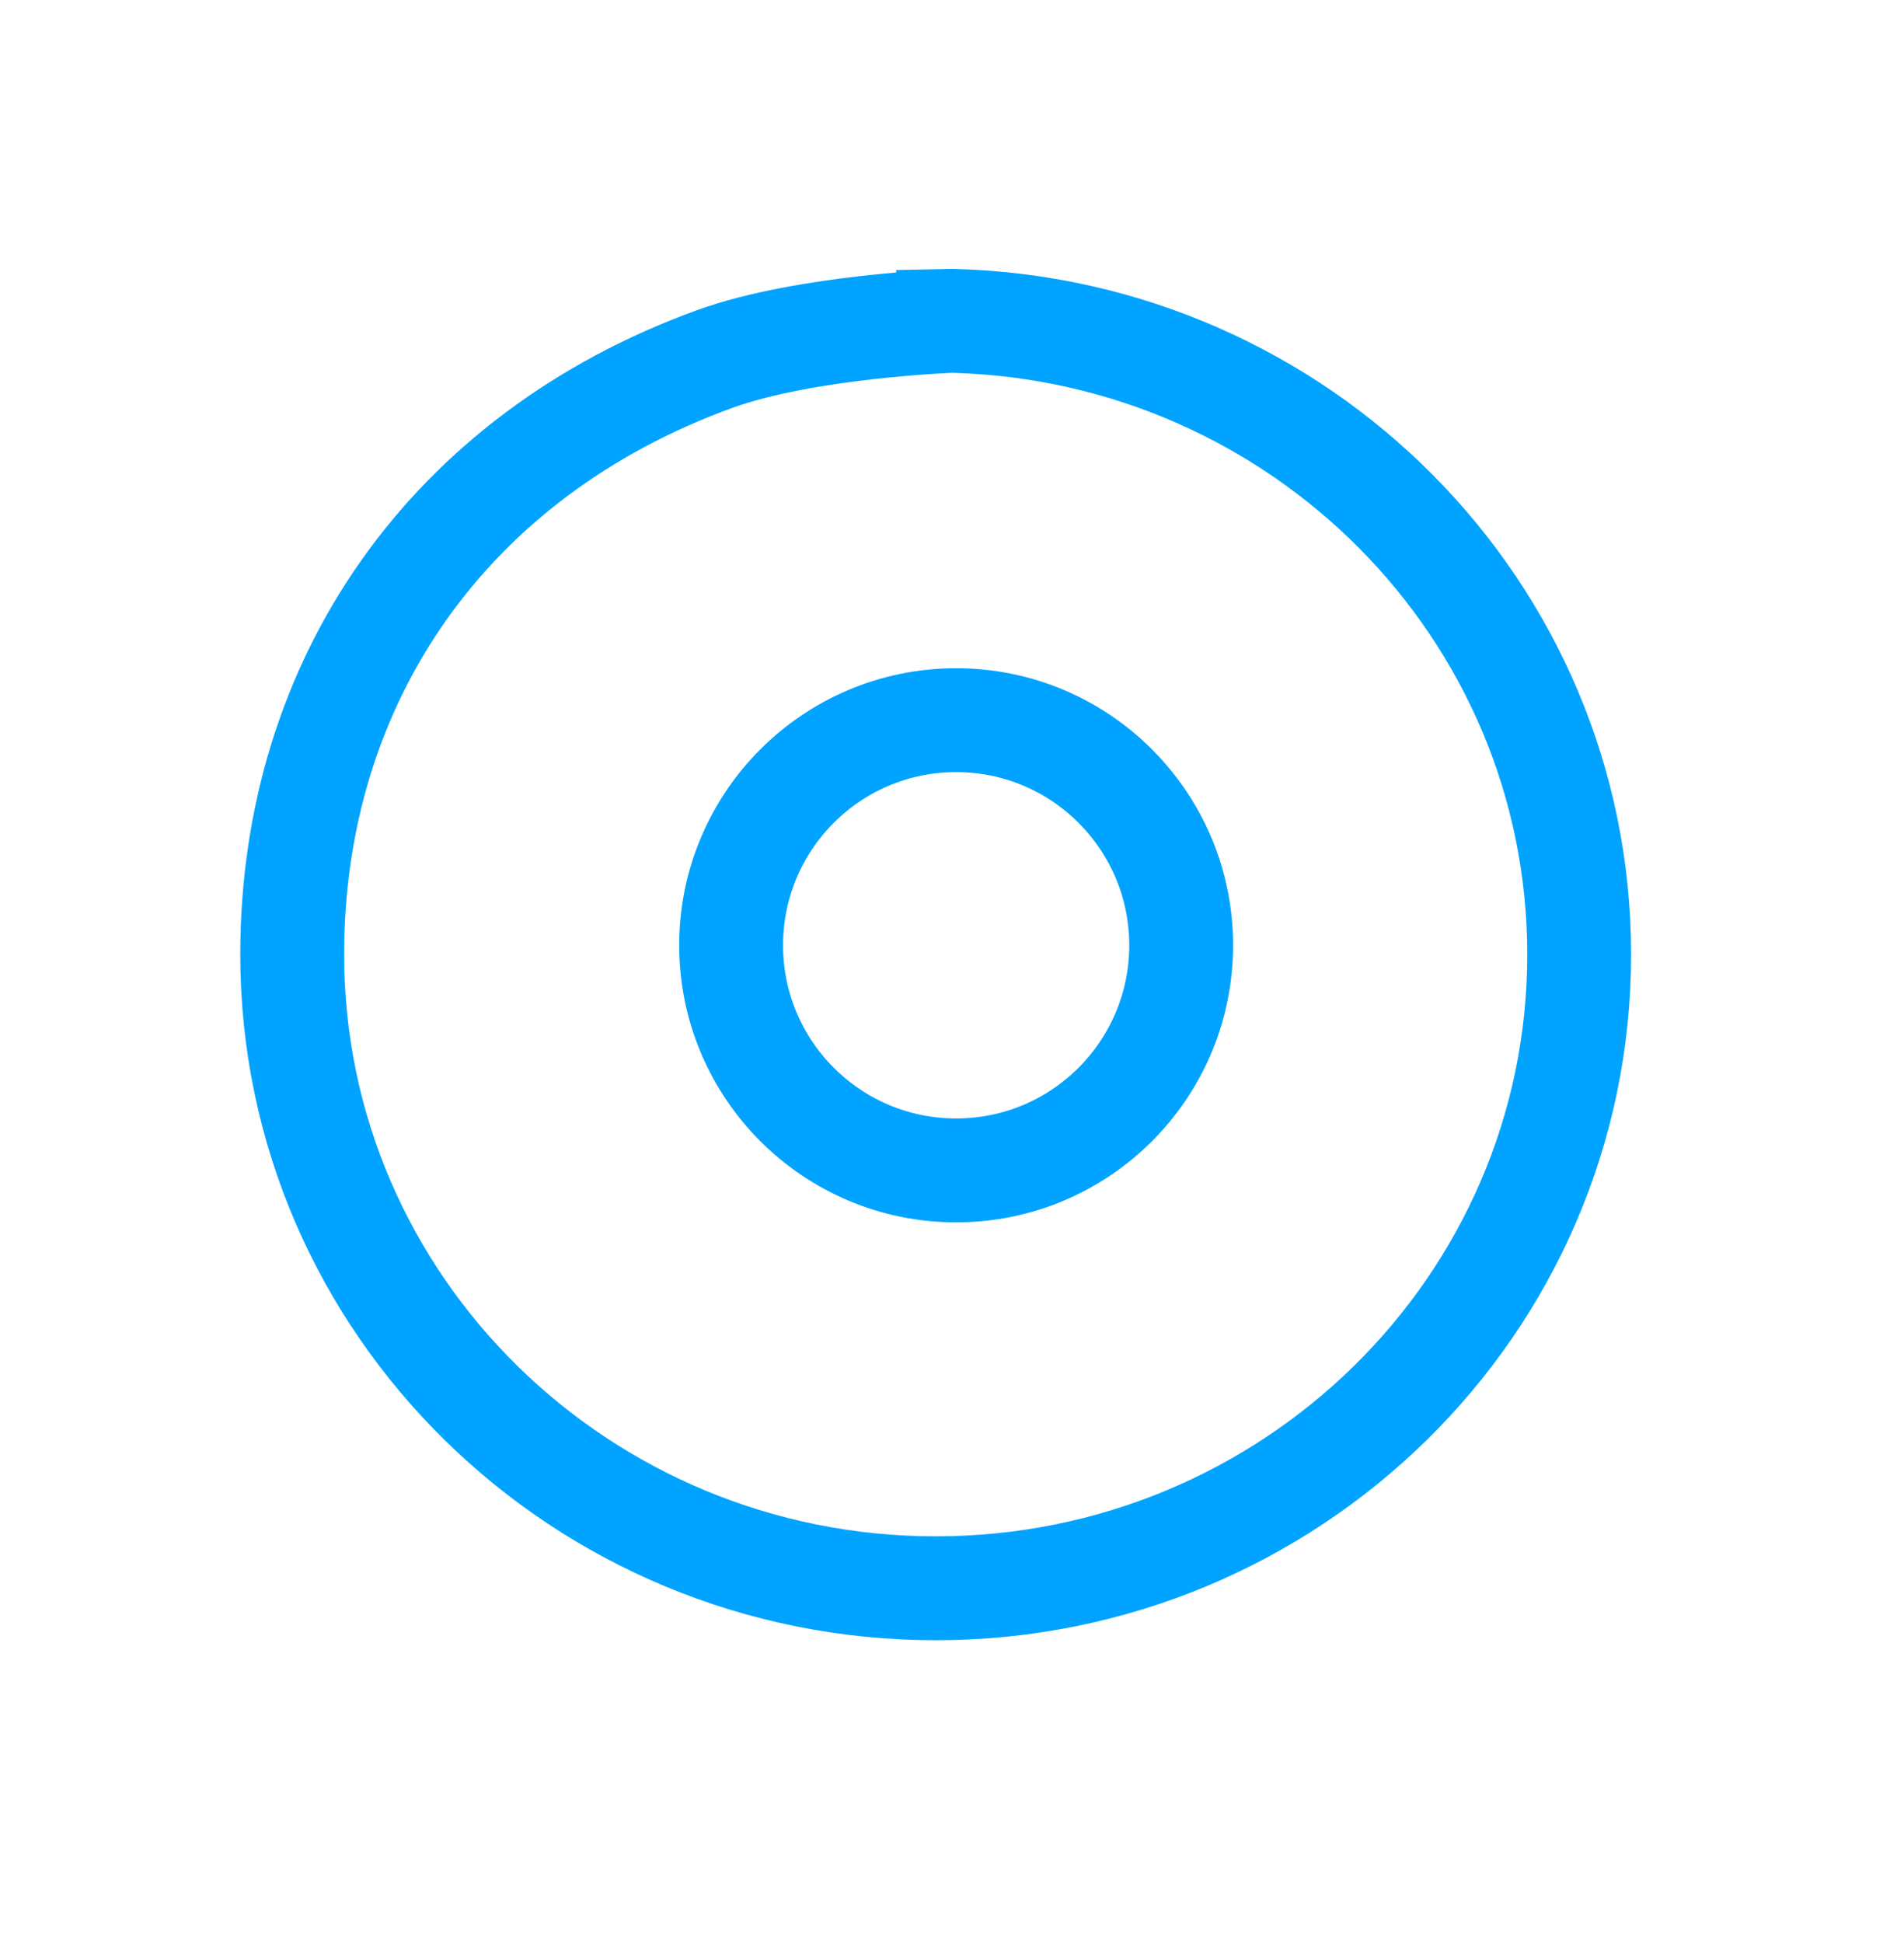
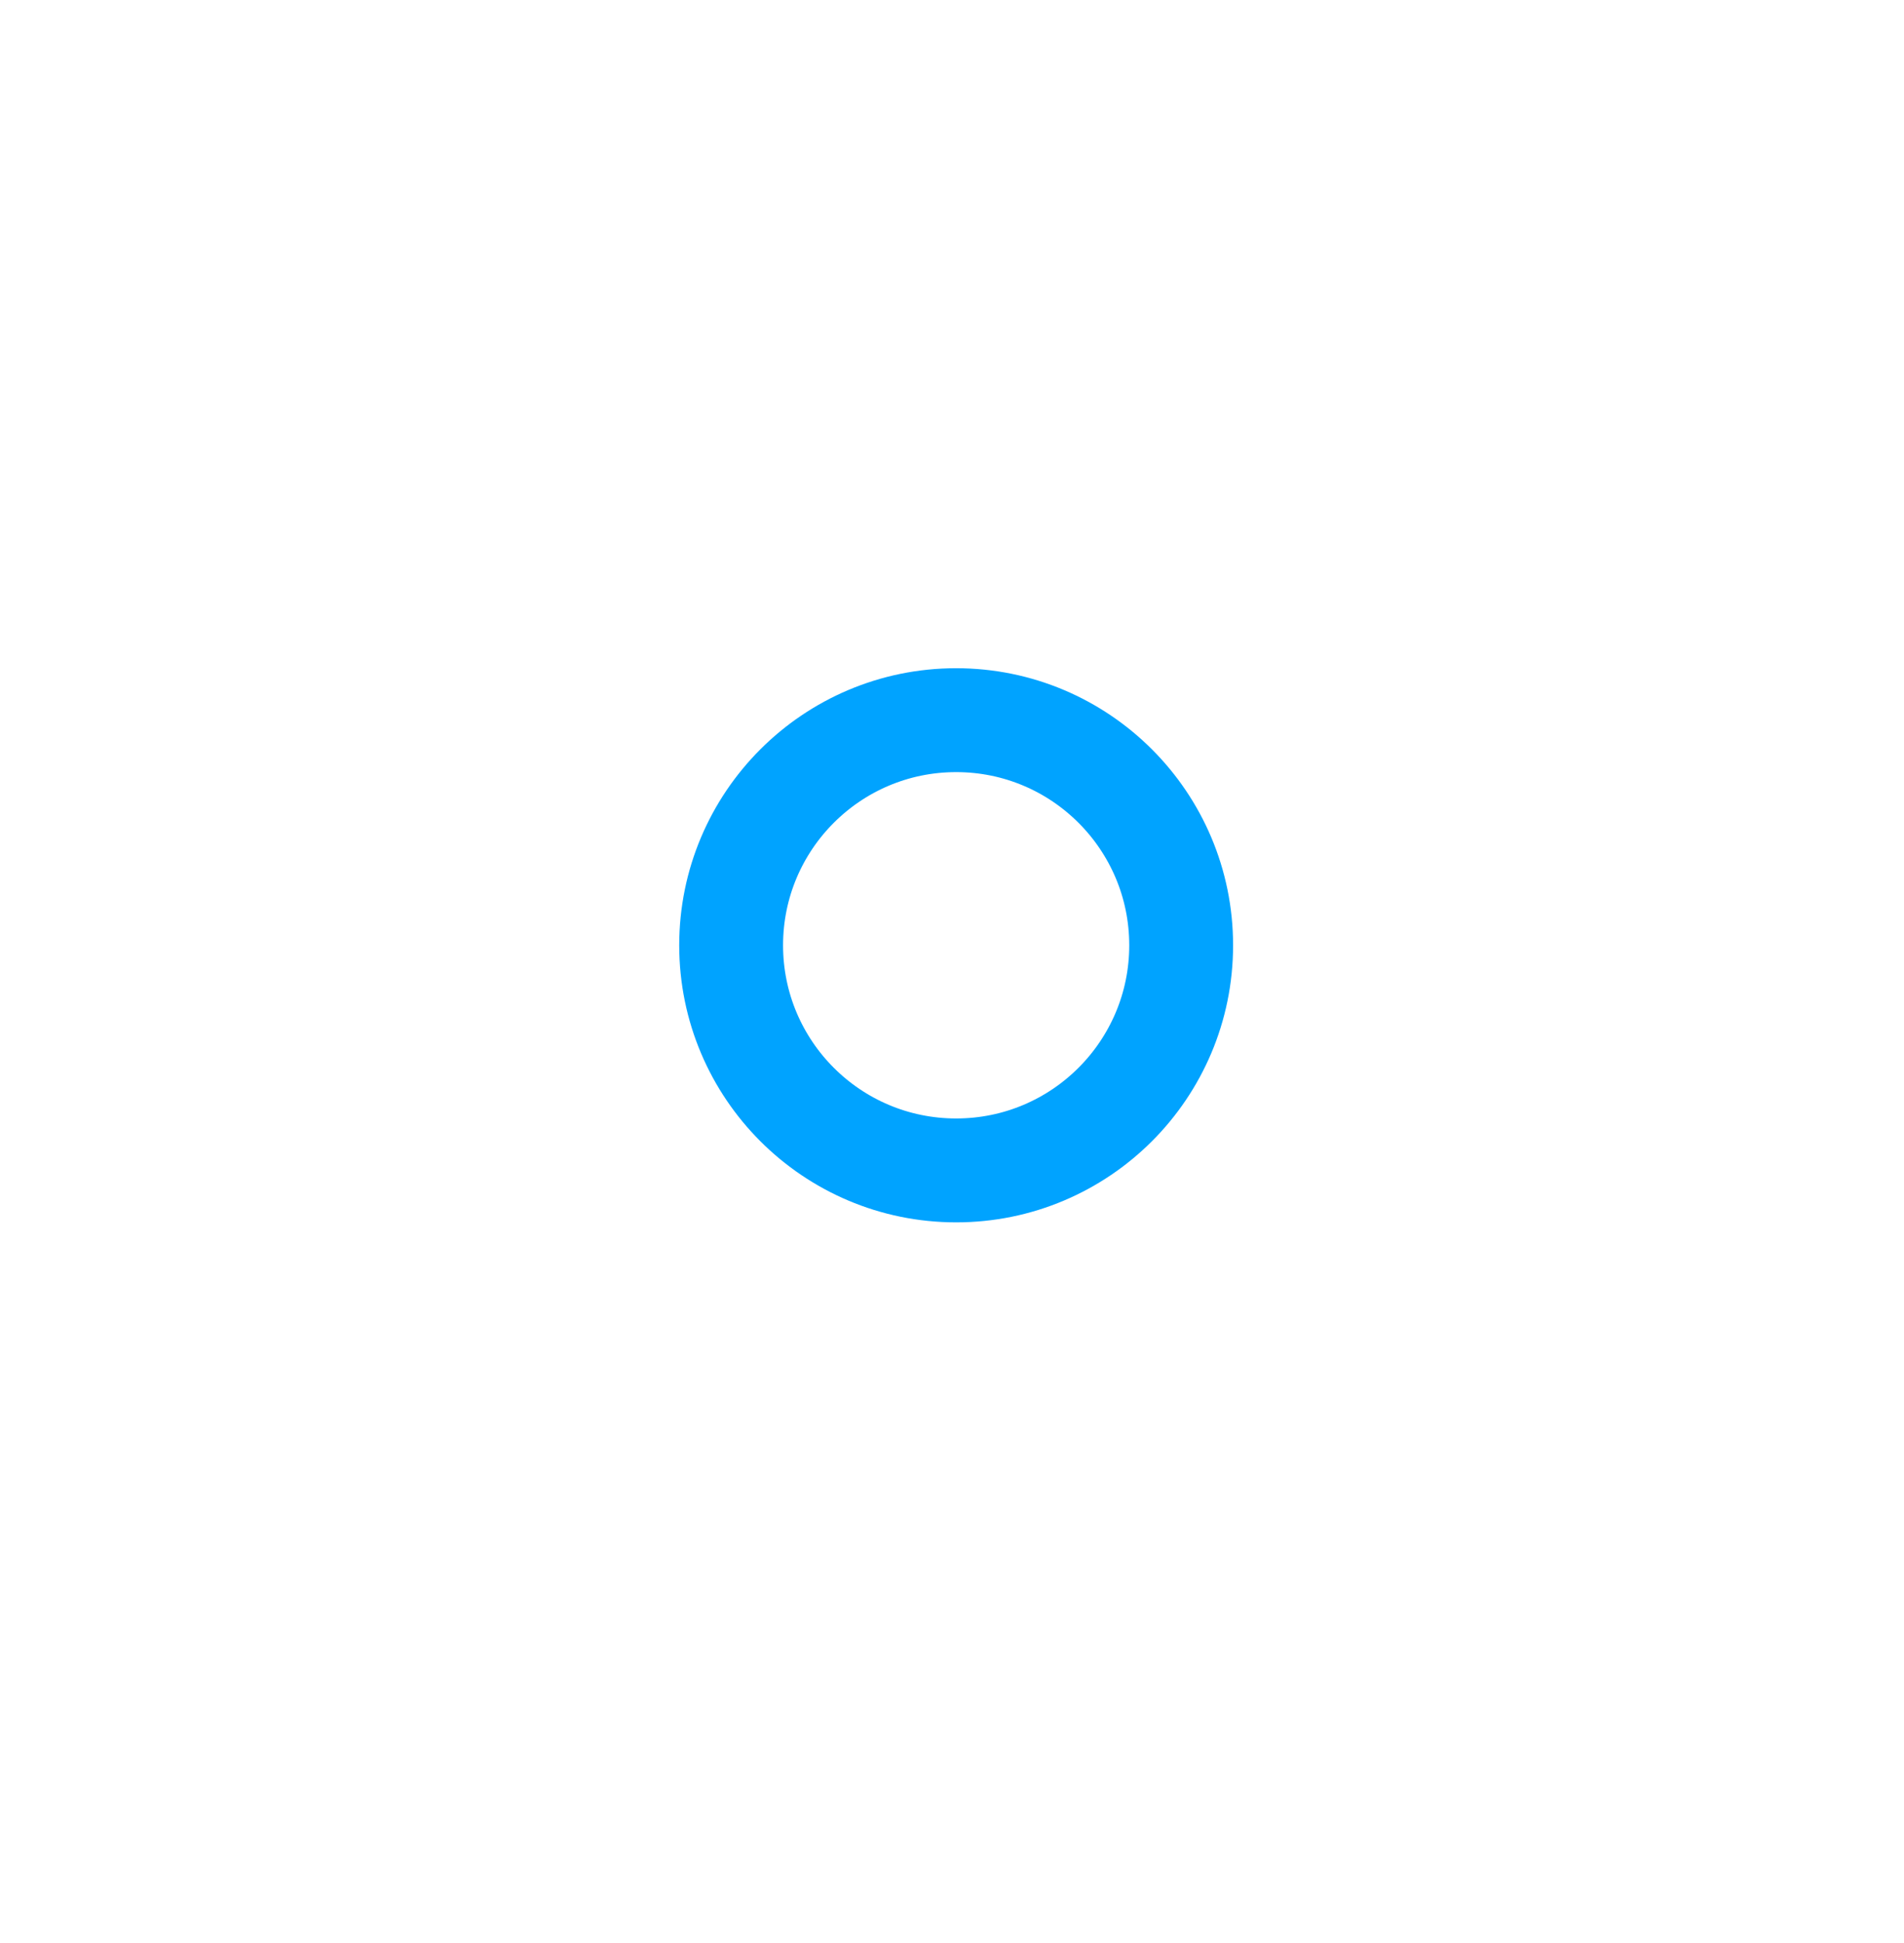
<svg xmlns="http://www.w3.org/2000/svg" width="50" height="51" viewBox="0 0 50 51" fill="none">
  <circle cx="25.109" cy="24.812" r="5.909" stroke="#00A3FF" stroke-width="2.727" />
-   <path d="M25.04 8.423L24.995 8.422L24.95 8.423L25.003 9.786C24.95 8.423 24.95 8.423 24.949 8.423L24.949 8.423L24.948 8.423L24.945 8.423L24.935 8.424L24.9 8.425C24.87 8.427 24.827 8.429 24.772 8.432C24.662 8.437 24.505 8.446 24.31 8.46C23.921 8.486 23.38 8.53 22.768 8.599C21.575 8.734 19.997 8.978 18.764 9.425C11.771 11.964 7.673 17.884 7.673 25.053C7.673 34.263 15.261 41.689 24.572 41.689C33.882 41.689 41.47 34.263 41.47 25.053C41.47 15.998 34.135 8.667 25.04 8.423Z" stroke="#00A3FF" stroke-width="2.727" stroke-linecap="round" />
</svg>